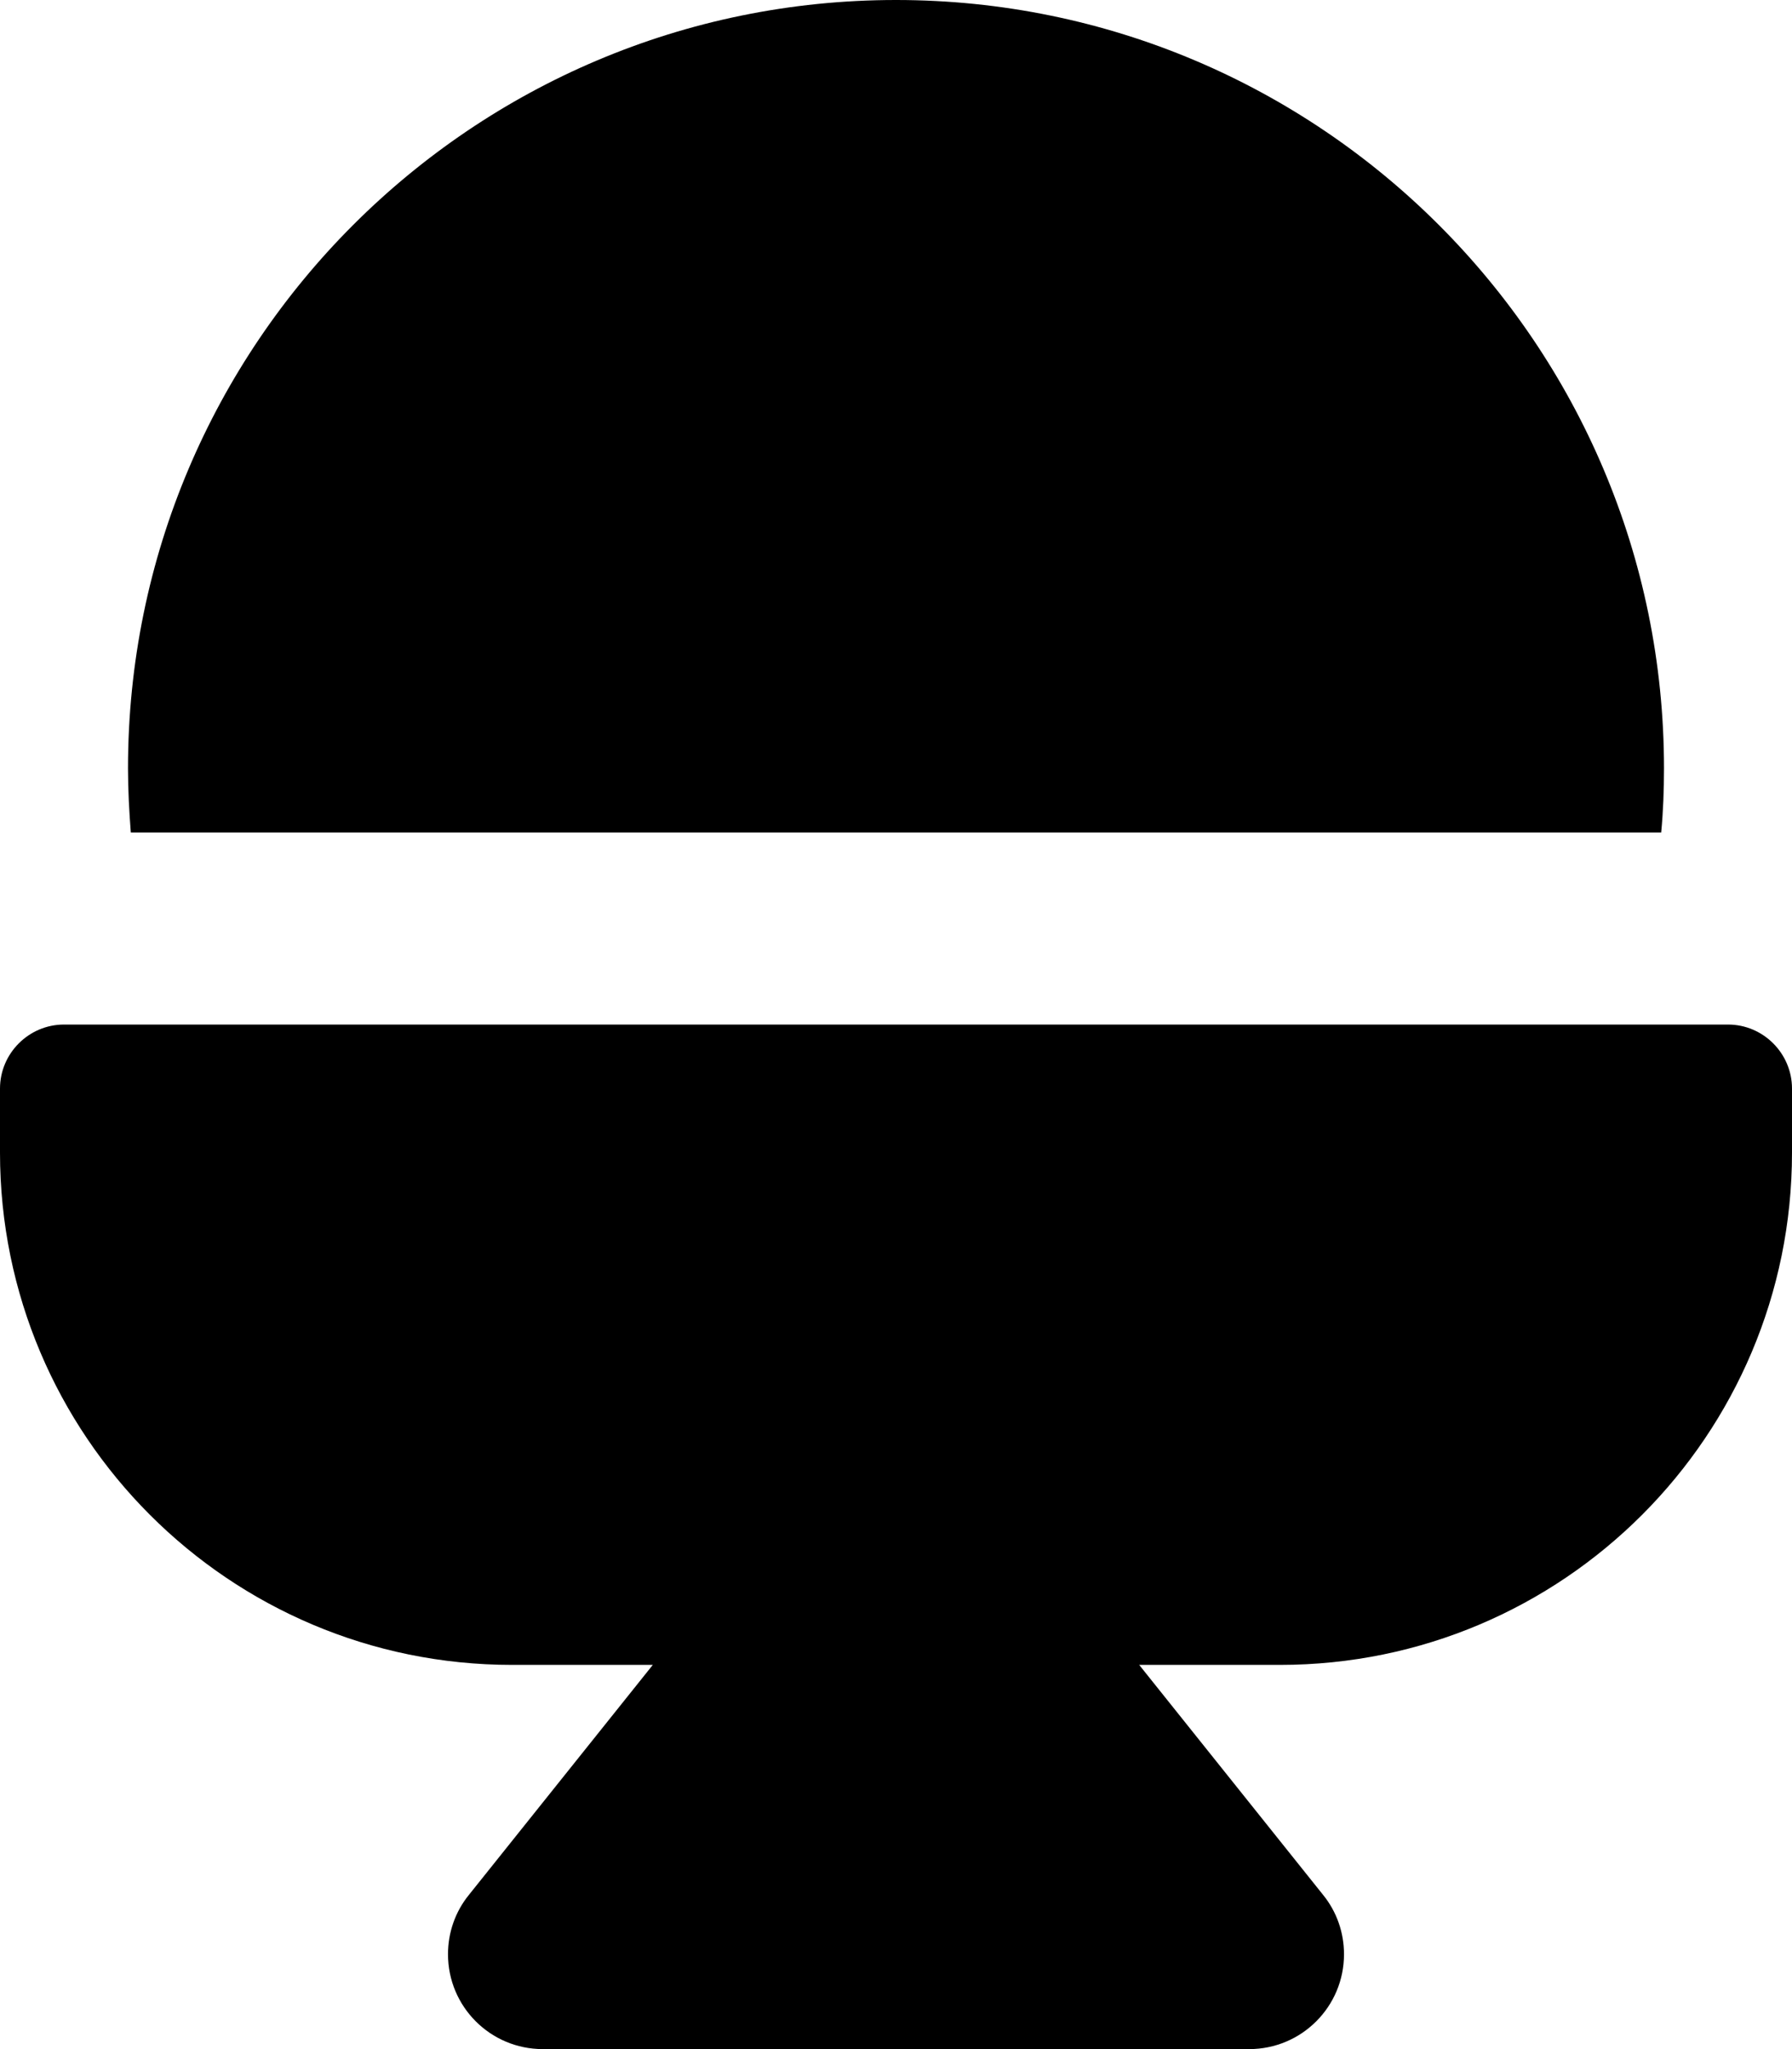
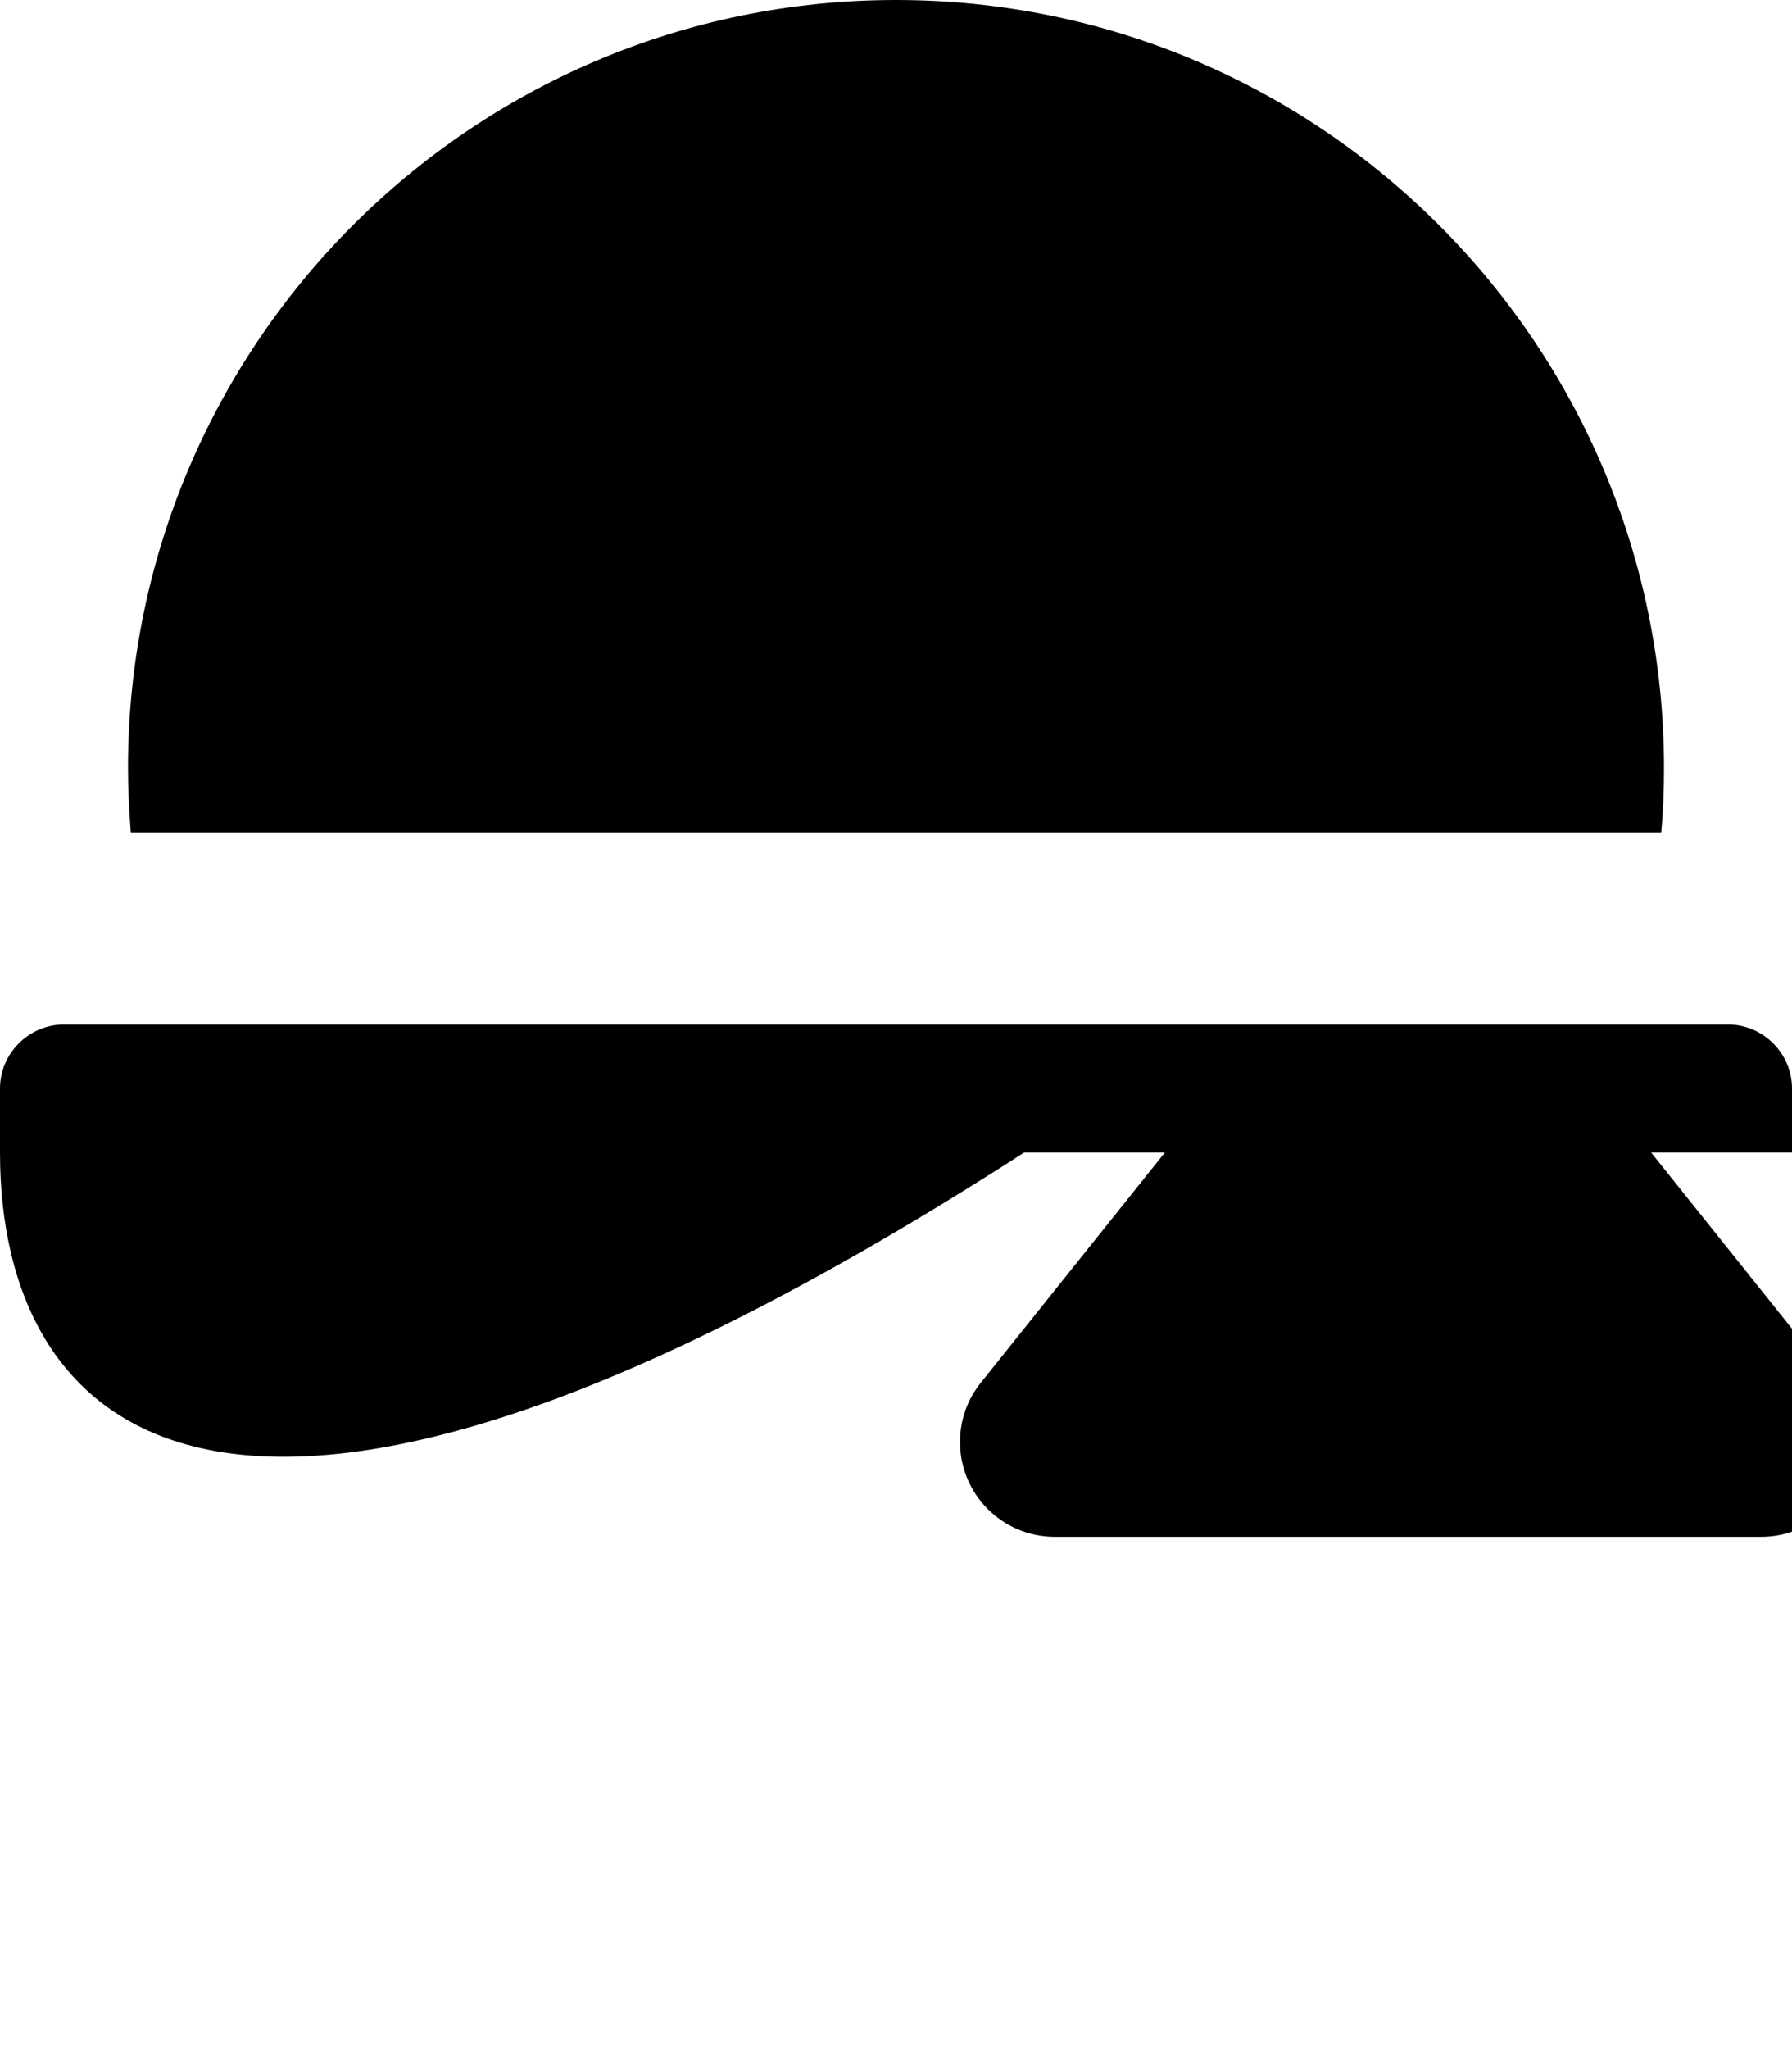
<svg xmlns="http://www.w3.org/2000/svg" viewBox="0 0 448 512">
-   <path fill="currentColor" d="M416 192c0 5.4-.2 10.7-.7 16L32.7 208c-.4-5.3-.7-10.6-.7-16 0-106 86-192 192-192S416 86 416 192zM0 272c0-8.8 7.2-16 16-16l416 0c8.8 0 16 7.2 16 16l0 16c0 70.7-57.3 128-128 128l-35.2 0 46 57.5c3.4 4.2 5.2 9.4 5.2 14.8 0 13.1-10.6 23.7-23.7 23.7l-176.6 0c-13.1 0-23.7-10.6-23.7-23.7 0-5.4 1.8-10.6 5.2-14.8l46-57.5-35.2 0C57.3 416 0 358.7 0 288l0-16z" />
+   <path fill="currentColor" d="M416 192c0 5.4-.2 10.7-.7 16L32.7 208c-.4-5.3-.7-10.6-.7-16 0-106 86-192 192-192S416 86 416 192zM0 272c0-8.8 7.2-16 16-16l416 0c8.8 0 16 7.2 16 16l0 16l-35.2 0 46 57.5c3.4 4.2 5.2 9.4 5.2 14.8 0 13.1-10.6 23.7-23.7 23.7l-176.6 0c-13.1 0-23.7-10.6-23.7-23.7 0-5.4 1.8-10.6 5.2-14.8l46-57.5-35.2 0C57.3 416 0 358.7 0 288l0-16z" />
</svg>